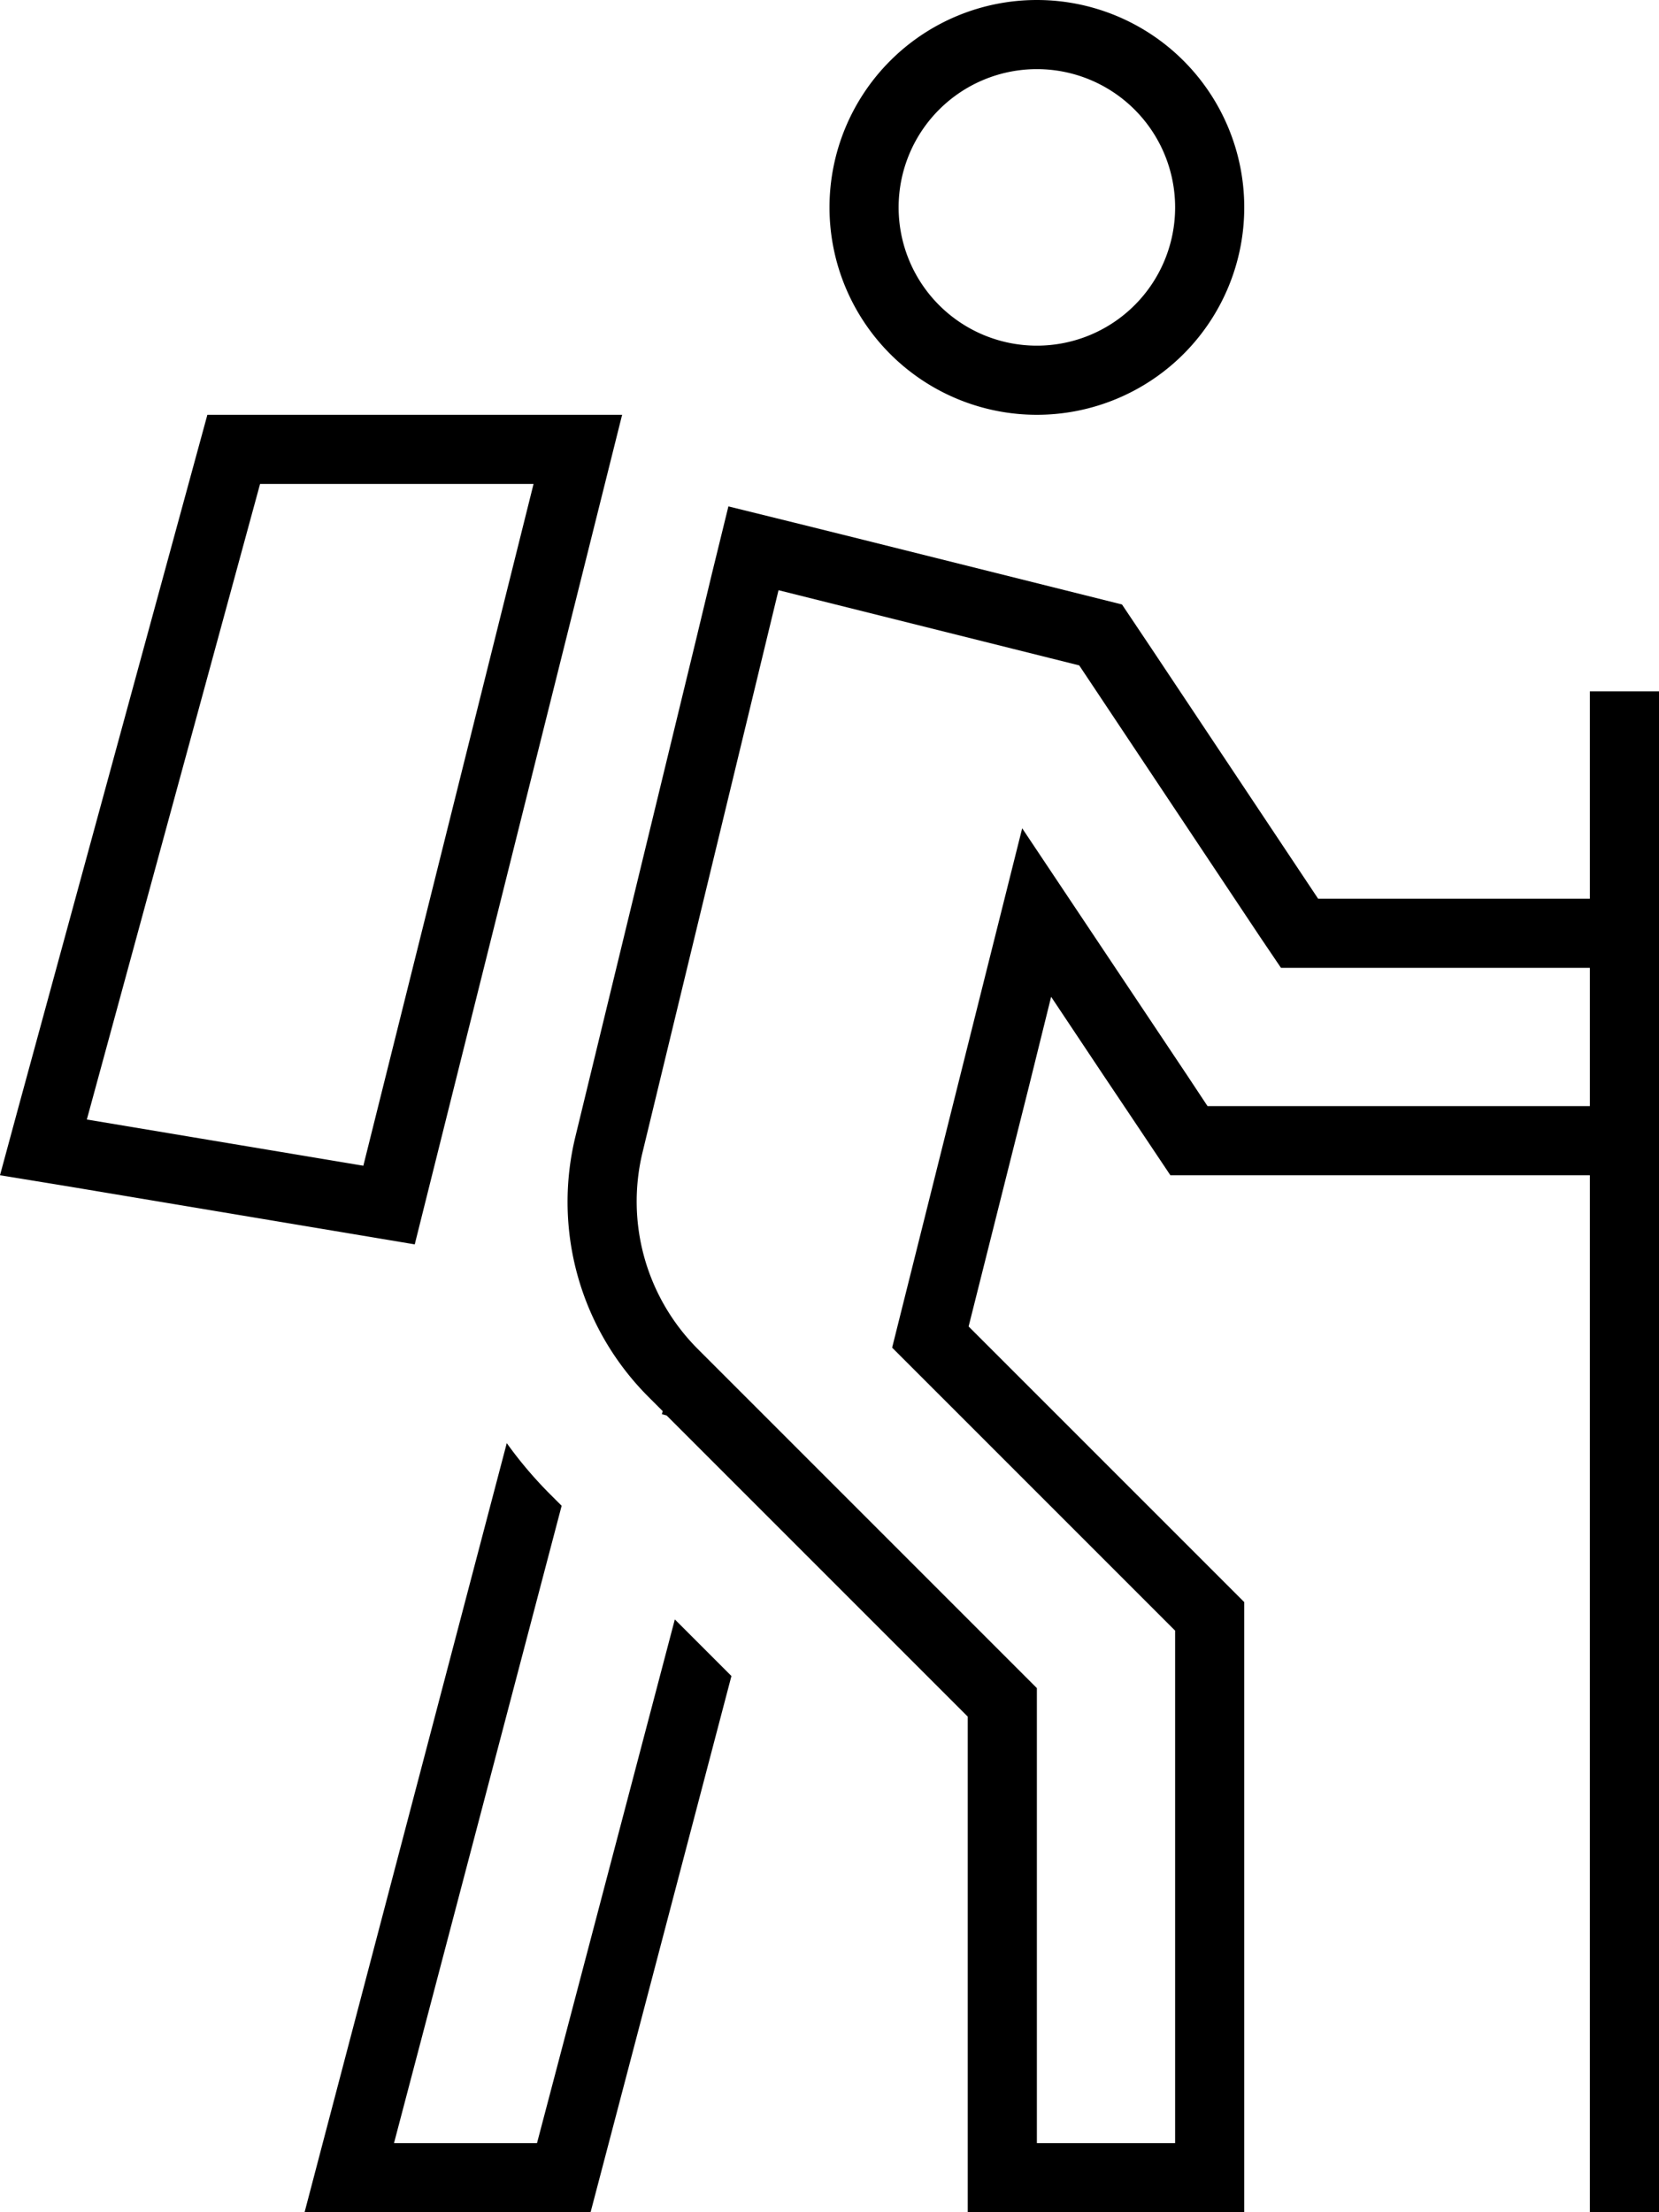
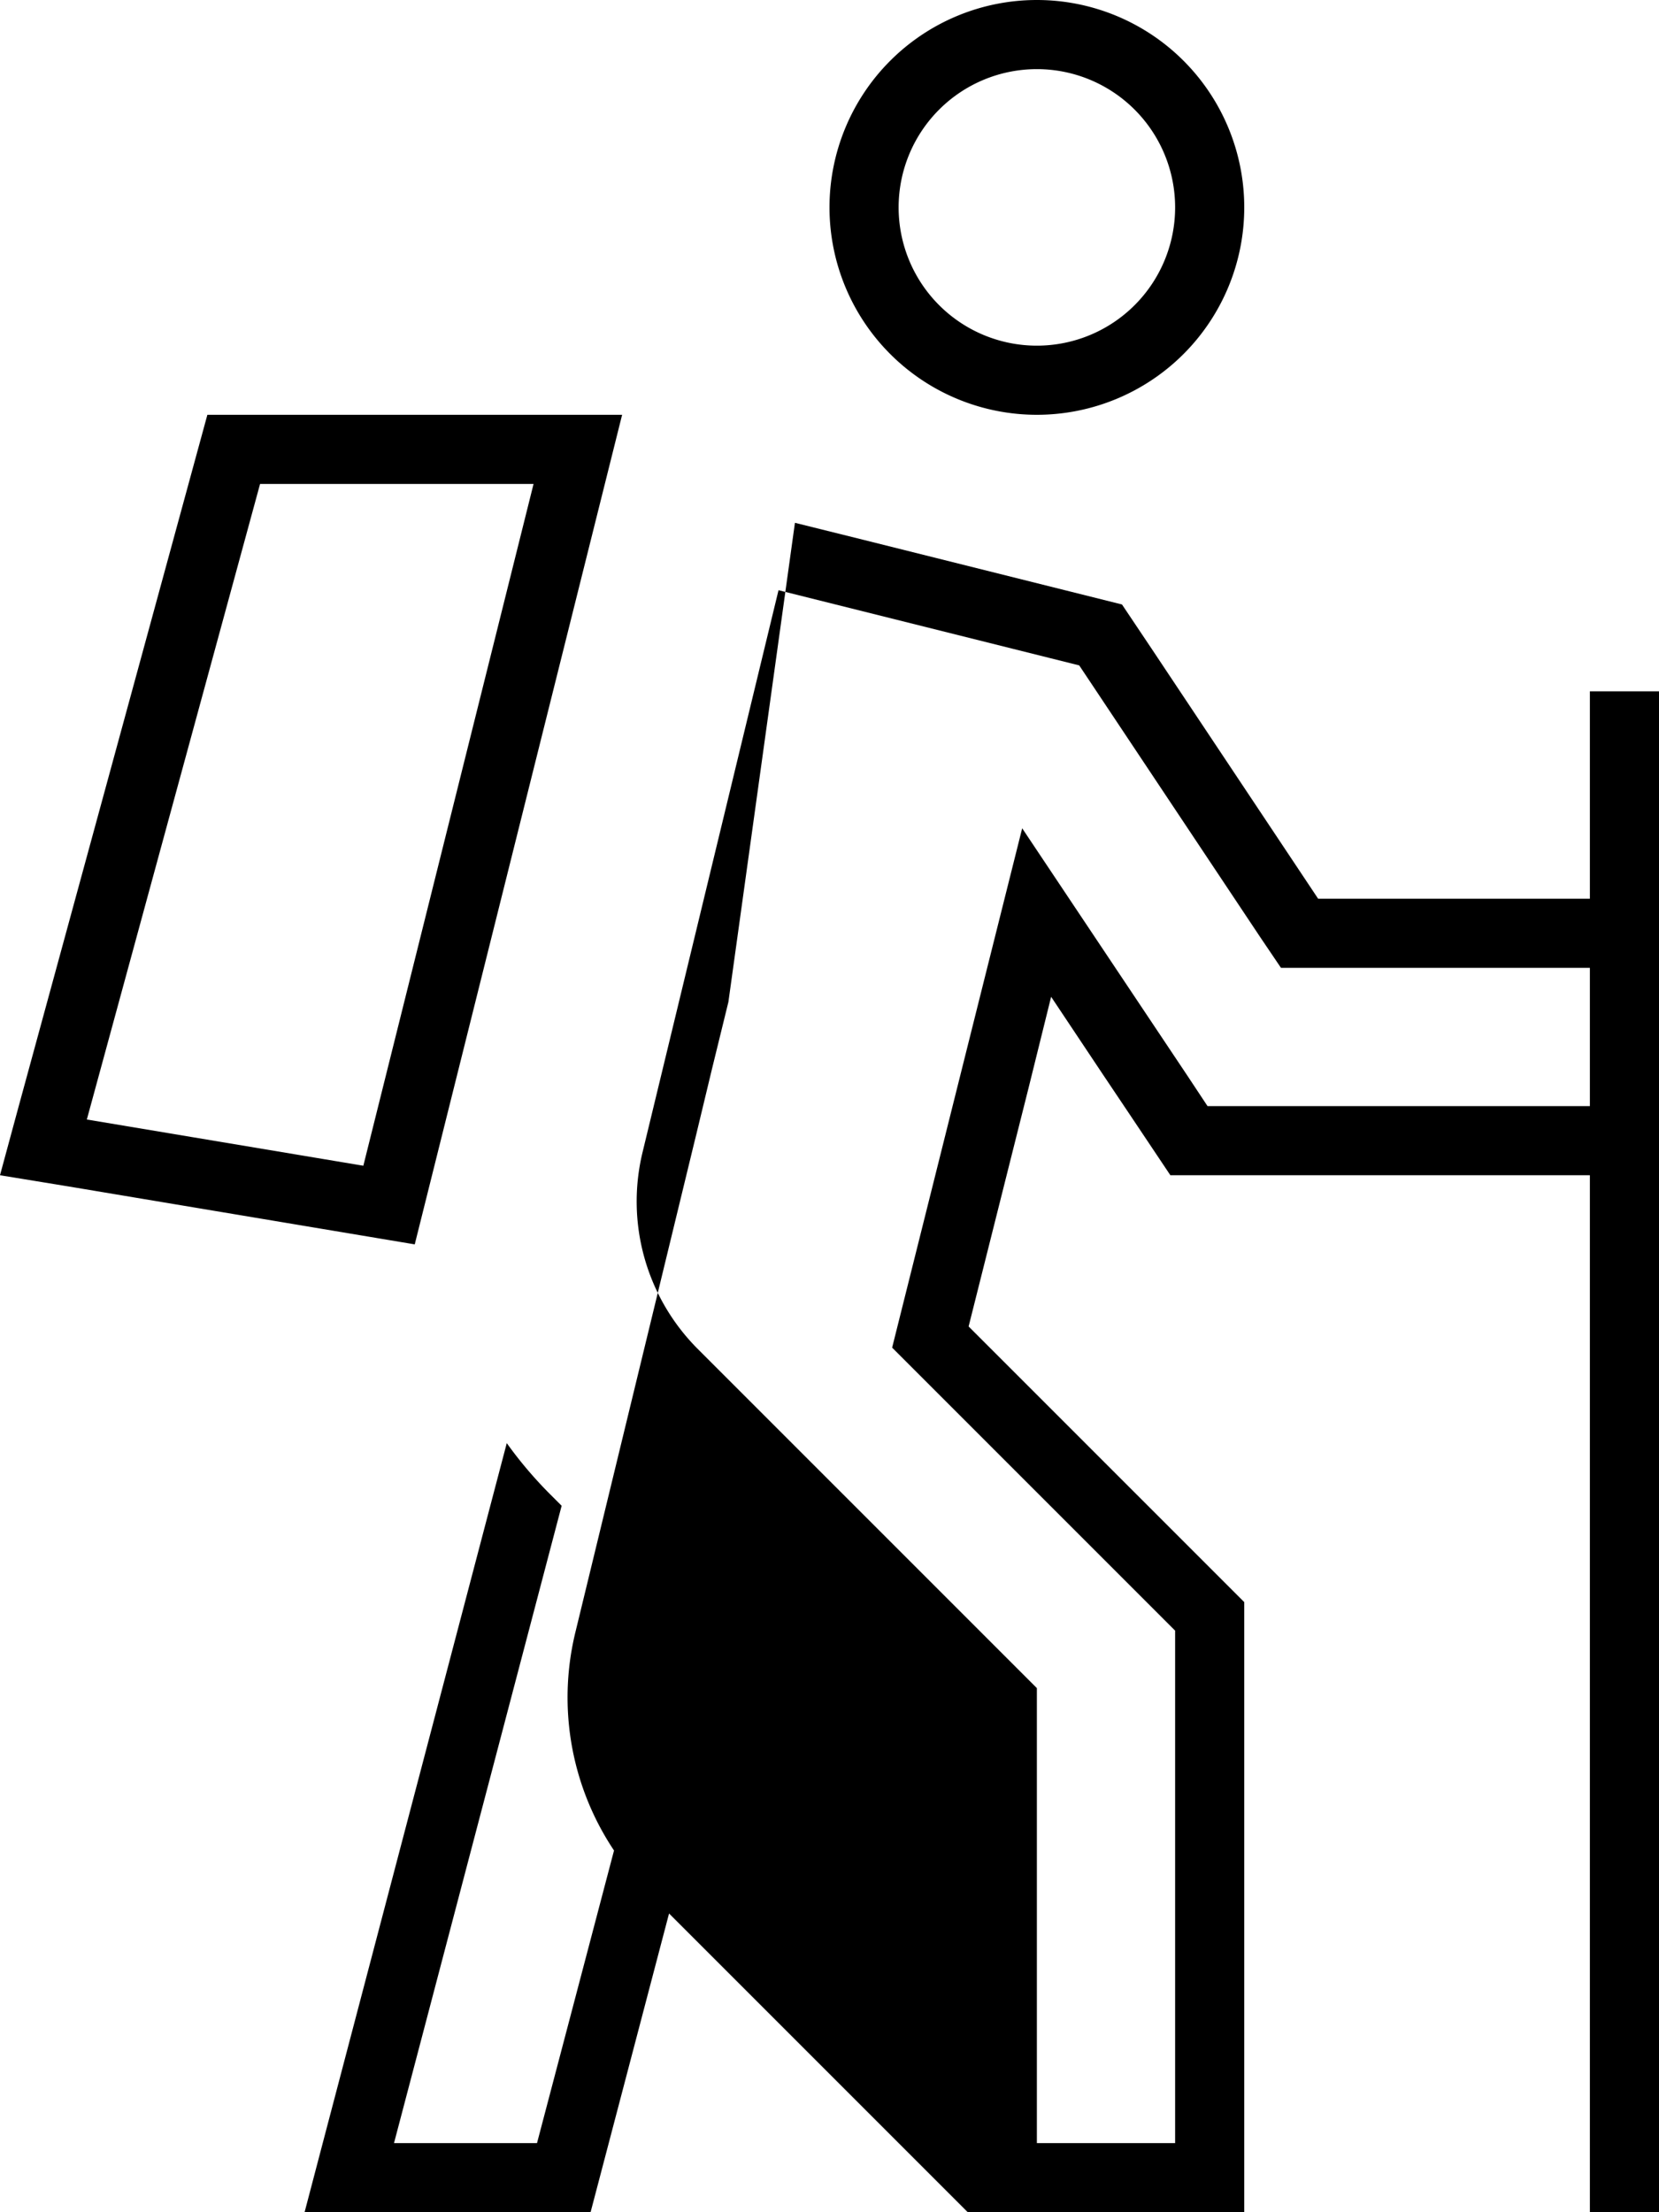
<svg xmlns="http://www.w3.org/2000/svg" viewBox="0 0 384 512">
-   <path d="M261.4 257.8l-6.1-9.1-12-18-5.2 21L224.2 307l54.4 54.4 9.4 9.4V384v96 16 16H272 240 224V496 480 397.3l-69.7-69.7-1.1-.3 .2-.7-3.3-3.3c-15.8-15.8-22.2-38.6-16.9-60.3l27.8-114.5 3.8-15.8 3.8-15.5L184 121l15.7 3.9 48 12 12 3 6.9 10.3L305.1 208H352h16V168v-8h16v8 40h0v16 32 16h0V504v8H368v-8V272H352 288 270.9l-9.5-14.2zM368 256V224H352 305.1h-8.6l-4.8-7.1-38.5-57.8-3.4-5.1-6-1.5-48-12-15.6-3.9-3.8 15.7L148.7 266.8c-3.9 16.3 .9 33.4 12.7 45.3l1.1 1.1 2.2 2.2 .9 .9 5.5 5.5 64.2 64.2 4.7 4.7v6.6V480v16h32V480 384v-6.6l-4.7-4.7-54.4-54.4-6.4-6.4 2.2-8.8 19.1-76.3 8.8-35.1 20.1 30.1 18.1 27.1 4.7 7.1H288h64 16zM272 48a32 32 0 1 0 -64 0 32 32 0 1 0 64 0zM240 0a48 48 0 1 1 0 96 48 48 0 1 1 0-96zM117.3 334c3 4.2 6.4 8.2 10.1 11.9l2.6 2.6L91.2 496h33.1l31.9-121.2 13.1 13.1L136.7 512H87 70.5l4.2-16 42.6-162zM127.5 96H144l-4 16L96 288 15.9 274.6 0 272l4.2-15.5L48 96h79.5zM84.1 269.8L123.5 112H60.2L20.1 259.1l64 10.7z" />
+   <path d="M261.4 257.8l-6.1-9.1-12-18-5.2 21L224.2 307l54.4 54.4 9.4 9.4V384v96 16 16H272 240 224l-69.7-69.7-1.1-.3 .2-.7-3.3-3.3c-15.8-15.8-22.2-38.6-16.9-60.3l27.8-114.5 3.8-15.8 3.8-15.5L184 121l15.7 3.9 48 12 12 3 6.9 10.3L305.1 208H352h16V168v-8h16v8 40h0v16 32 16h0V504v8H368v-8V272H352 288 270.9l-9.5-14.2zM368 256V224H352 305.1h-8.6l-4.8-7.1-38.5-57.8-3.4-5.1-6-1.5-48-12-15.6-3.9-3.8 15.7L148.7 266.8c-3.9 16.3 .9 33.4 12.7 45.3l1.1 1.1 2.2 2.2 .9 .9 5.5 5.5 64.2 64.2 4.7 4.7v6.6V480v16h32V480 384v-6.6l-4.7-4.7-54.4-54.4-6.4-6.4 2.2-8.8 19.1-76.3 8.8-35.1 20.1 30.1 18.1 27.1 4.7 7.1H288h64 16zM272 48a32 32 0 1 0 -64 0 32 32 0 1 0 64 0zM240 0a48 48 0 1 1 0 96 48 48 0 1 1 0-96zM117.3 334c3 4.2 6.4 8.2 10.1 11.9l2.6 2.6L91.2 496h33.1l31.9-121.2 13.1 13.1L136.7 512H87 70.5l4.2-16 42.6-162zM127.5 96H144l-4 16L96 288 15.9 274.6 0 272l4.2-15.5L48 96h79.5zM84.1 269.8L123.5 112H60.2L20.1 259.1l64 10.7z" />
</svg>